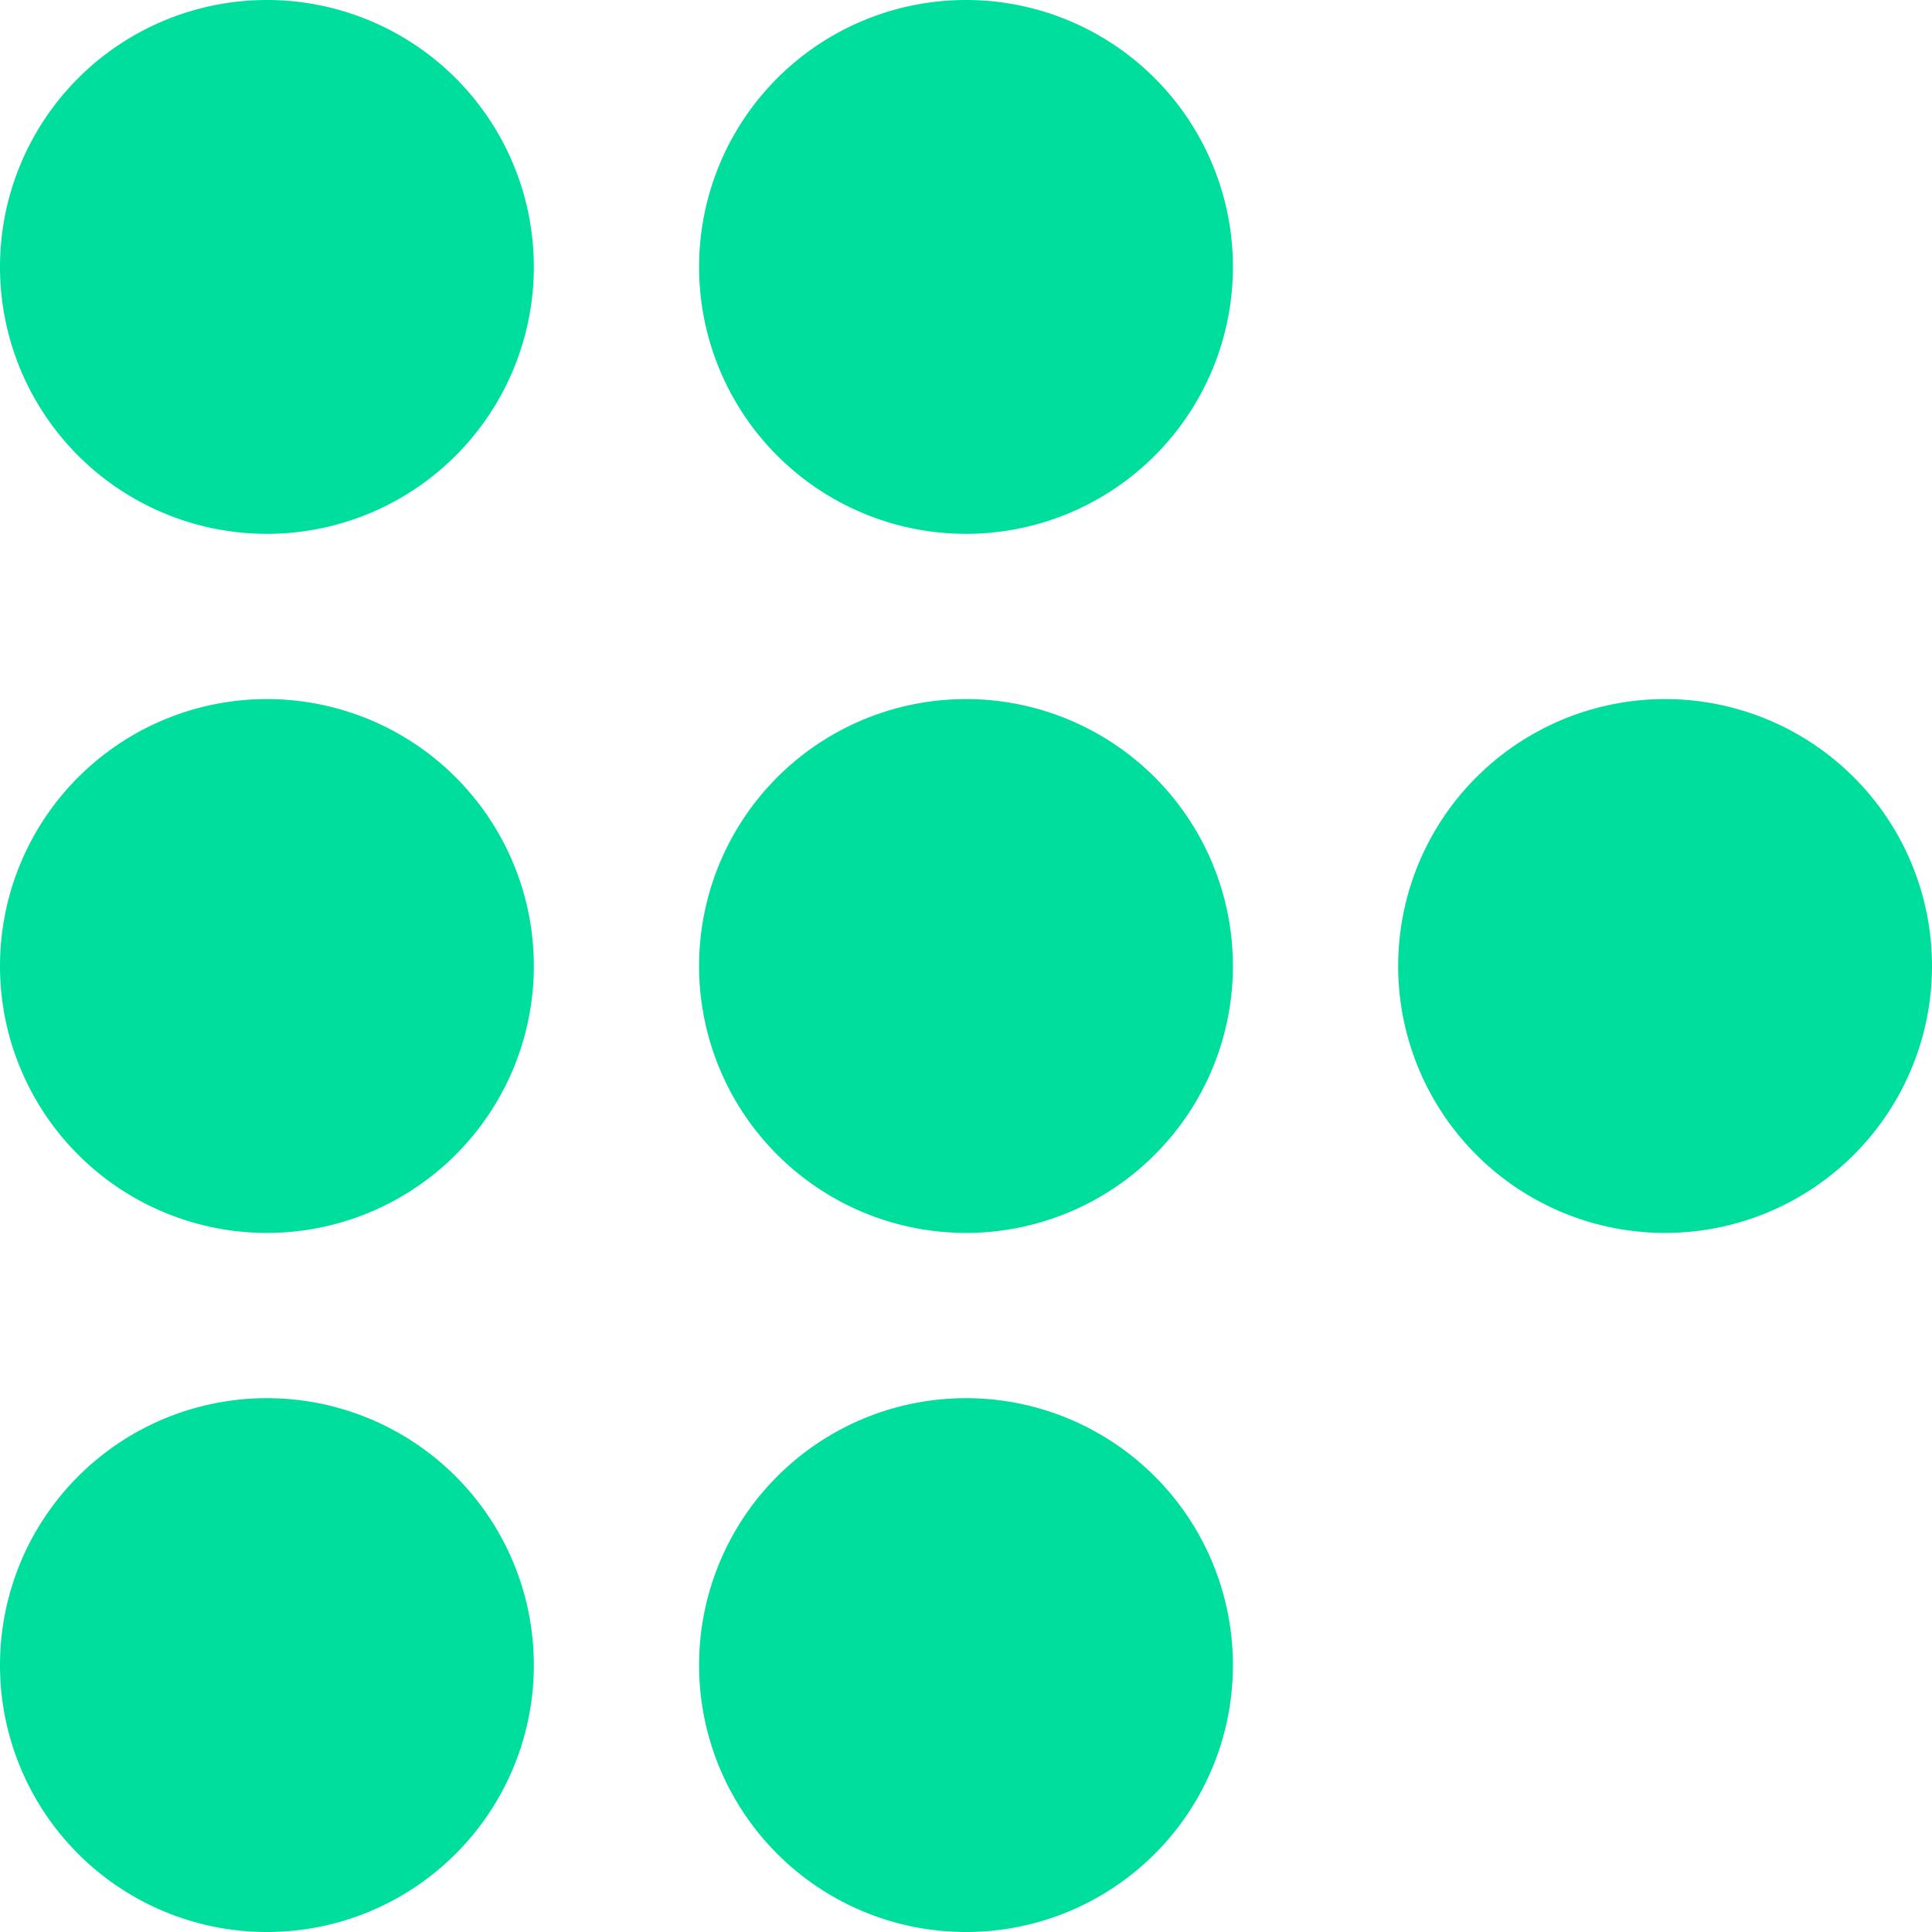
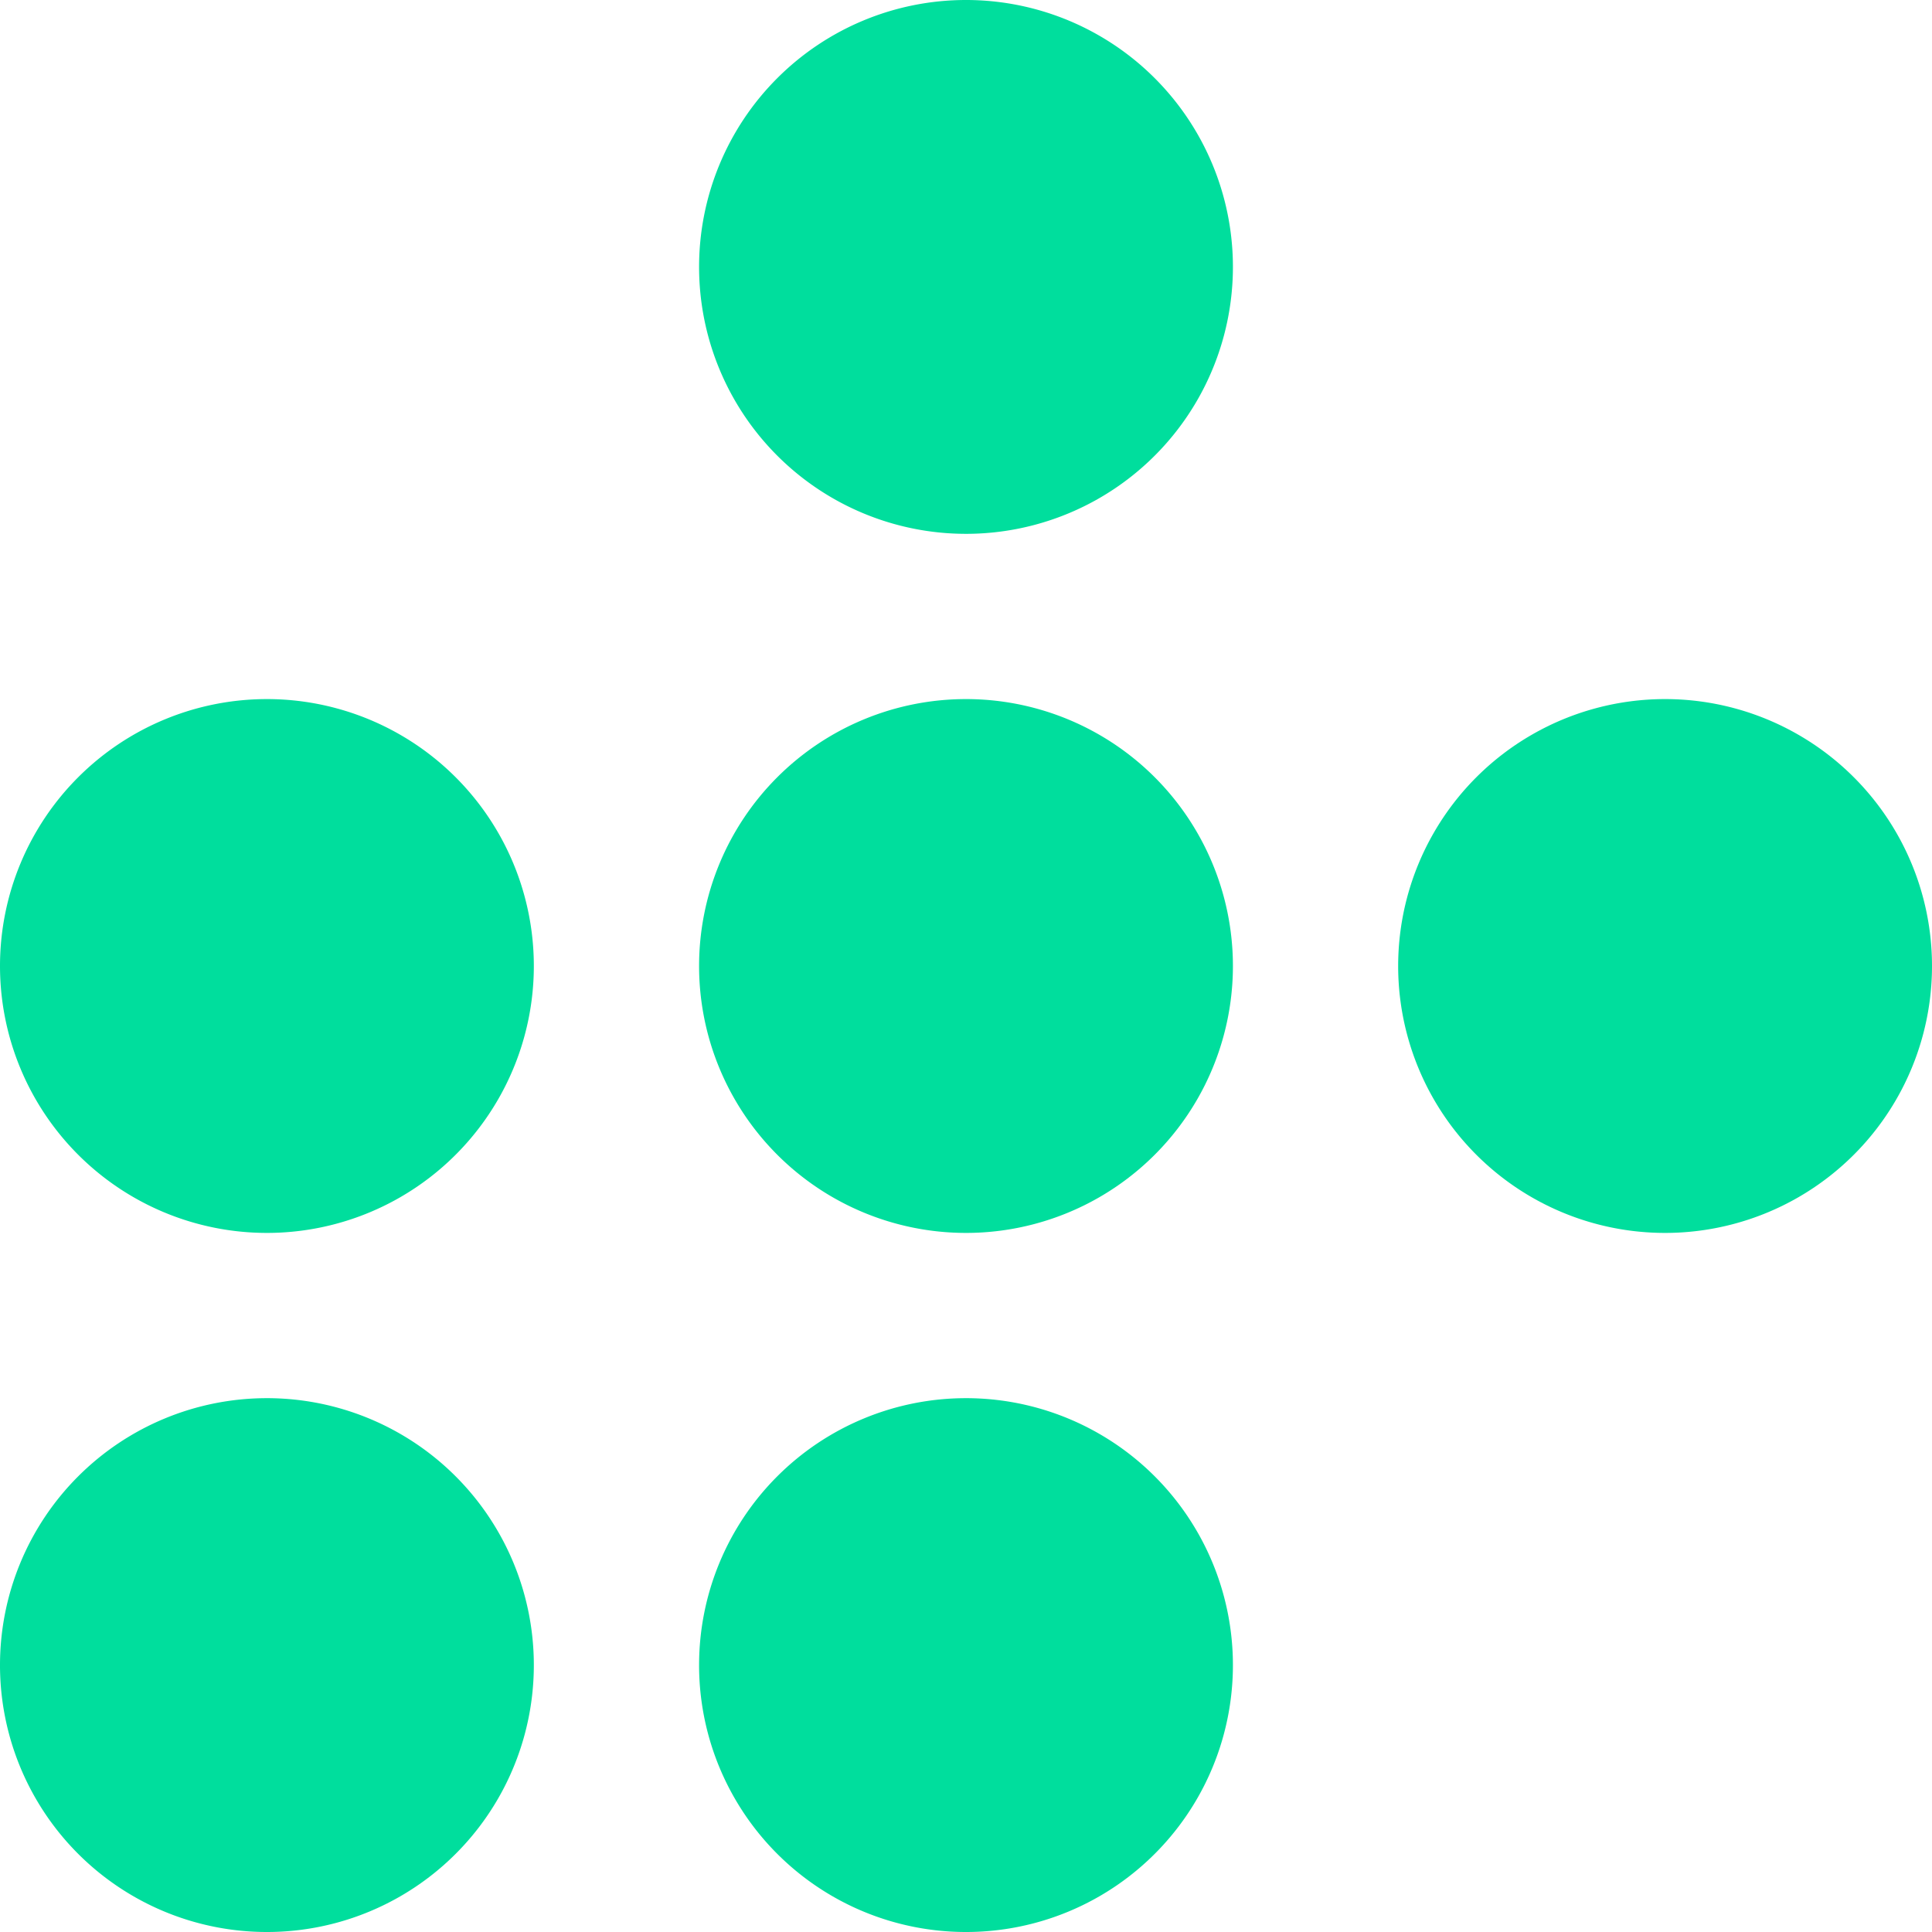
<svg xmlns="http://www.w3.org/2000/svg" id="Arrow" width="32" height="32" viewBox="0 0 32 32">
  <path id="Path_2506" data-name="Path 2506" d="M420.421,163h0a4.421,4.421,0,0,1,4.421,4.421h0a4.42,4.42,0,0,1-4.421,4.421h0A4.42,4.42,0,0,1,416,167.421h0A4.421,4.421,0,0,1,420.421,163Z" transform="translate(-416 -139.842)" fill="#00de9d" />
  <path id="Path_2507" data-name="Path 2507" d="M420.421,108h0a4.421,4.421,0,0,1,4.421,4.421h0a4.421,4.421,0,0,1-4.421,4.421h0A4.421,4.421,0,0,1,416,112.421h0A4.421,4.421,0,0,1,420.421,108Z" transform="translate(-416 -96.421)" fill="#00de9d" />
-   <path id="Path_2508" data-name="Path 2508" d="M420.421,53h0a4.421,4.421,0,0,1,4.421,4.421h0a4.421,4.421,0,0,1-4.421,4.421h0A4.421,4.421,0,0,1,416,57.421h0A4.421,4.421,0,0,1,420.421,53Z" transform="translate(-416 -53)" fill="#00de9d" />
  <path id="Path_2509" data-name="Path 2509" d="M475.421,163h0a4.421,4.421,0,0,1,4.421,4.421h0a4.42,4.42,0,0,1-4.421,4.421h0A4.42,4.42,0,0,1,471,167.421h0A4.421,4.421,0,0,1,475.421,163Z" transform="translate(-459.421 -139.842)" fill="#00de9d" />
  <path id="Path_2510" data-name="Path 2510" d="M475.421,108h0a4.421,4.421,0,0,1,4.421,4.421h0a4.421,4.421,0,0,1-4.421,4.421h0A4.421,4.421,0,0,1,471,112.421h0A4.421,4.421,0,0,1,475.421,108Z" transform="translate(-459.421 -96.421)" fill="#00de9d" />
  <path id="Path_2511" data-name="Path 2511" d="M475.421,53h0a4.421,4.421,0,0,1,4.421,4.421h0a4.421,4.421,0,0,1-4.421,4.421h0A4.421,4.421,0,0,1,471,57.421h0A4.421,4.421,0,0,1,475.421,53Z" transform="translate(-459.421 -53)" fill="#00de9d" />
  <path id="Path_2512" data-name="Path 2512" d="M530.421,108h0a4.421,4.421,0,0,1,4.421,4.421h0a4.421,4.421,0,0,1-4.421,4.421h0A4.42,4.42,0,0,1,526,112.421h0A4.421,4.421,0,0,1,530.421,108Z" transform="translate(-502.842 -96.421)" fill="#00de9d" />
</svg>